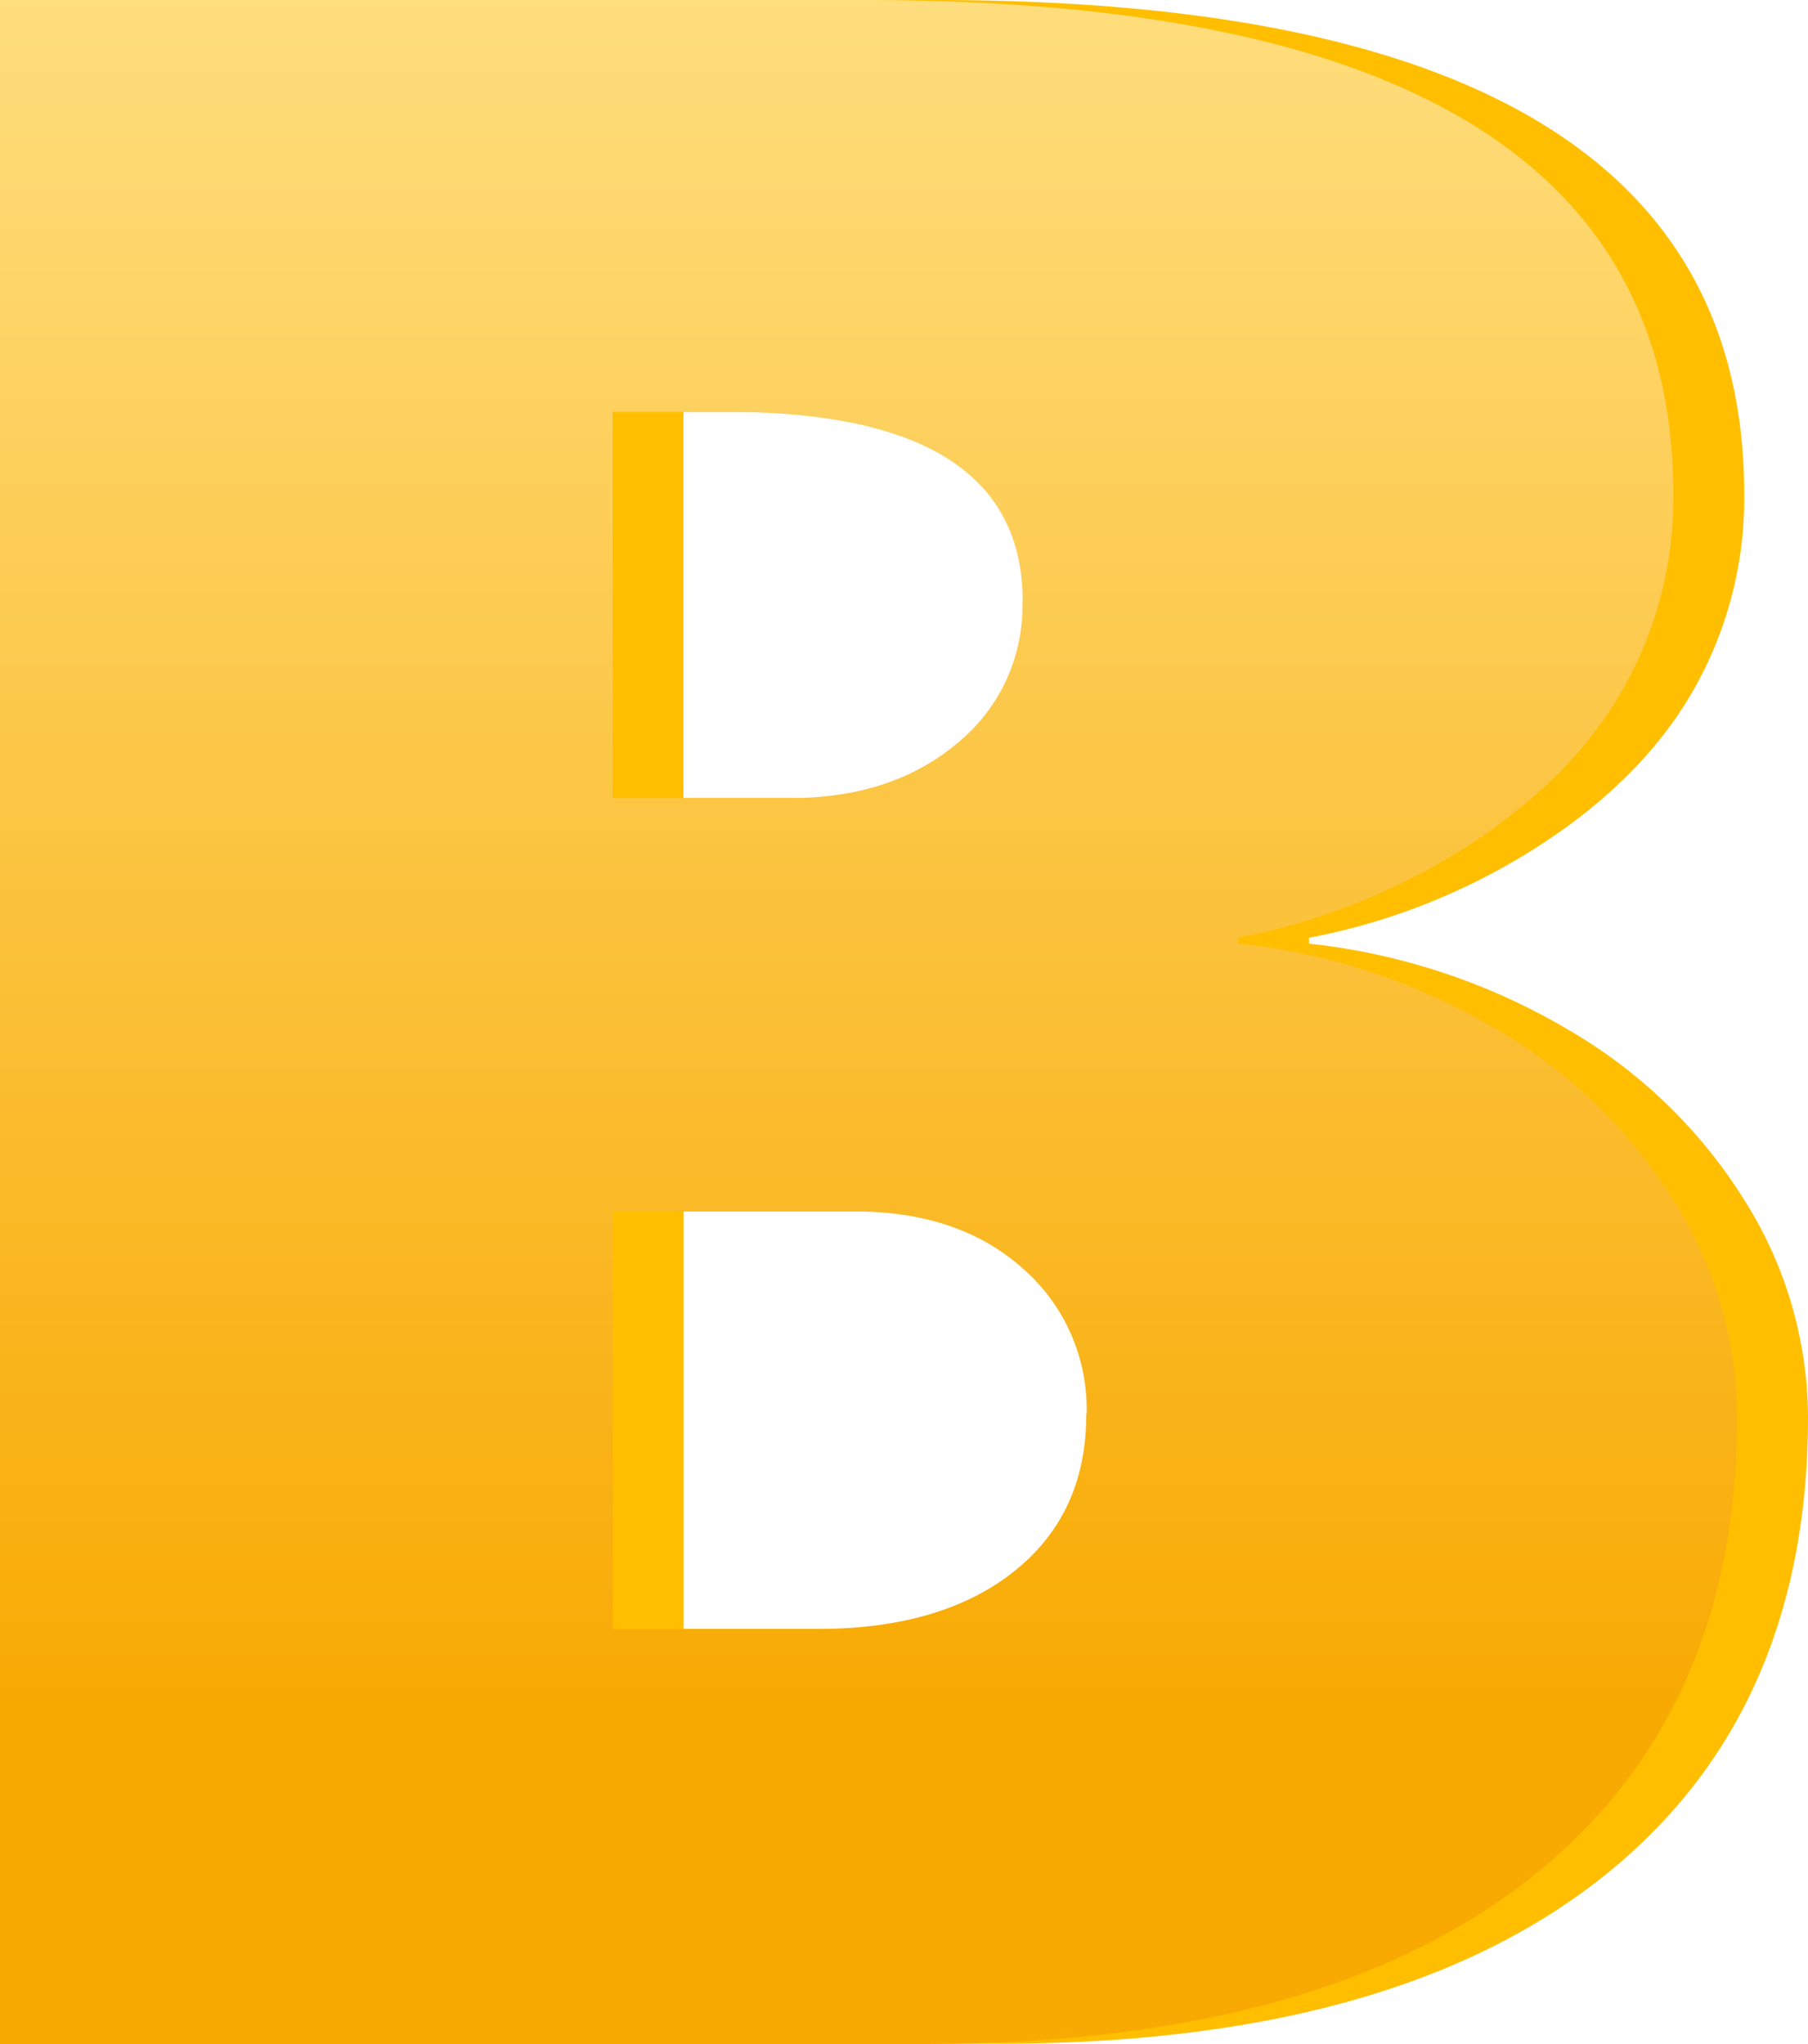
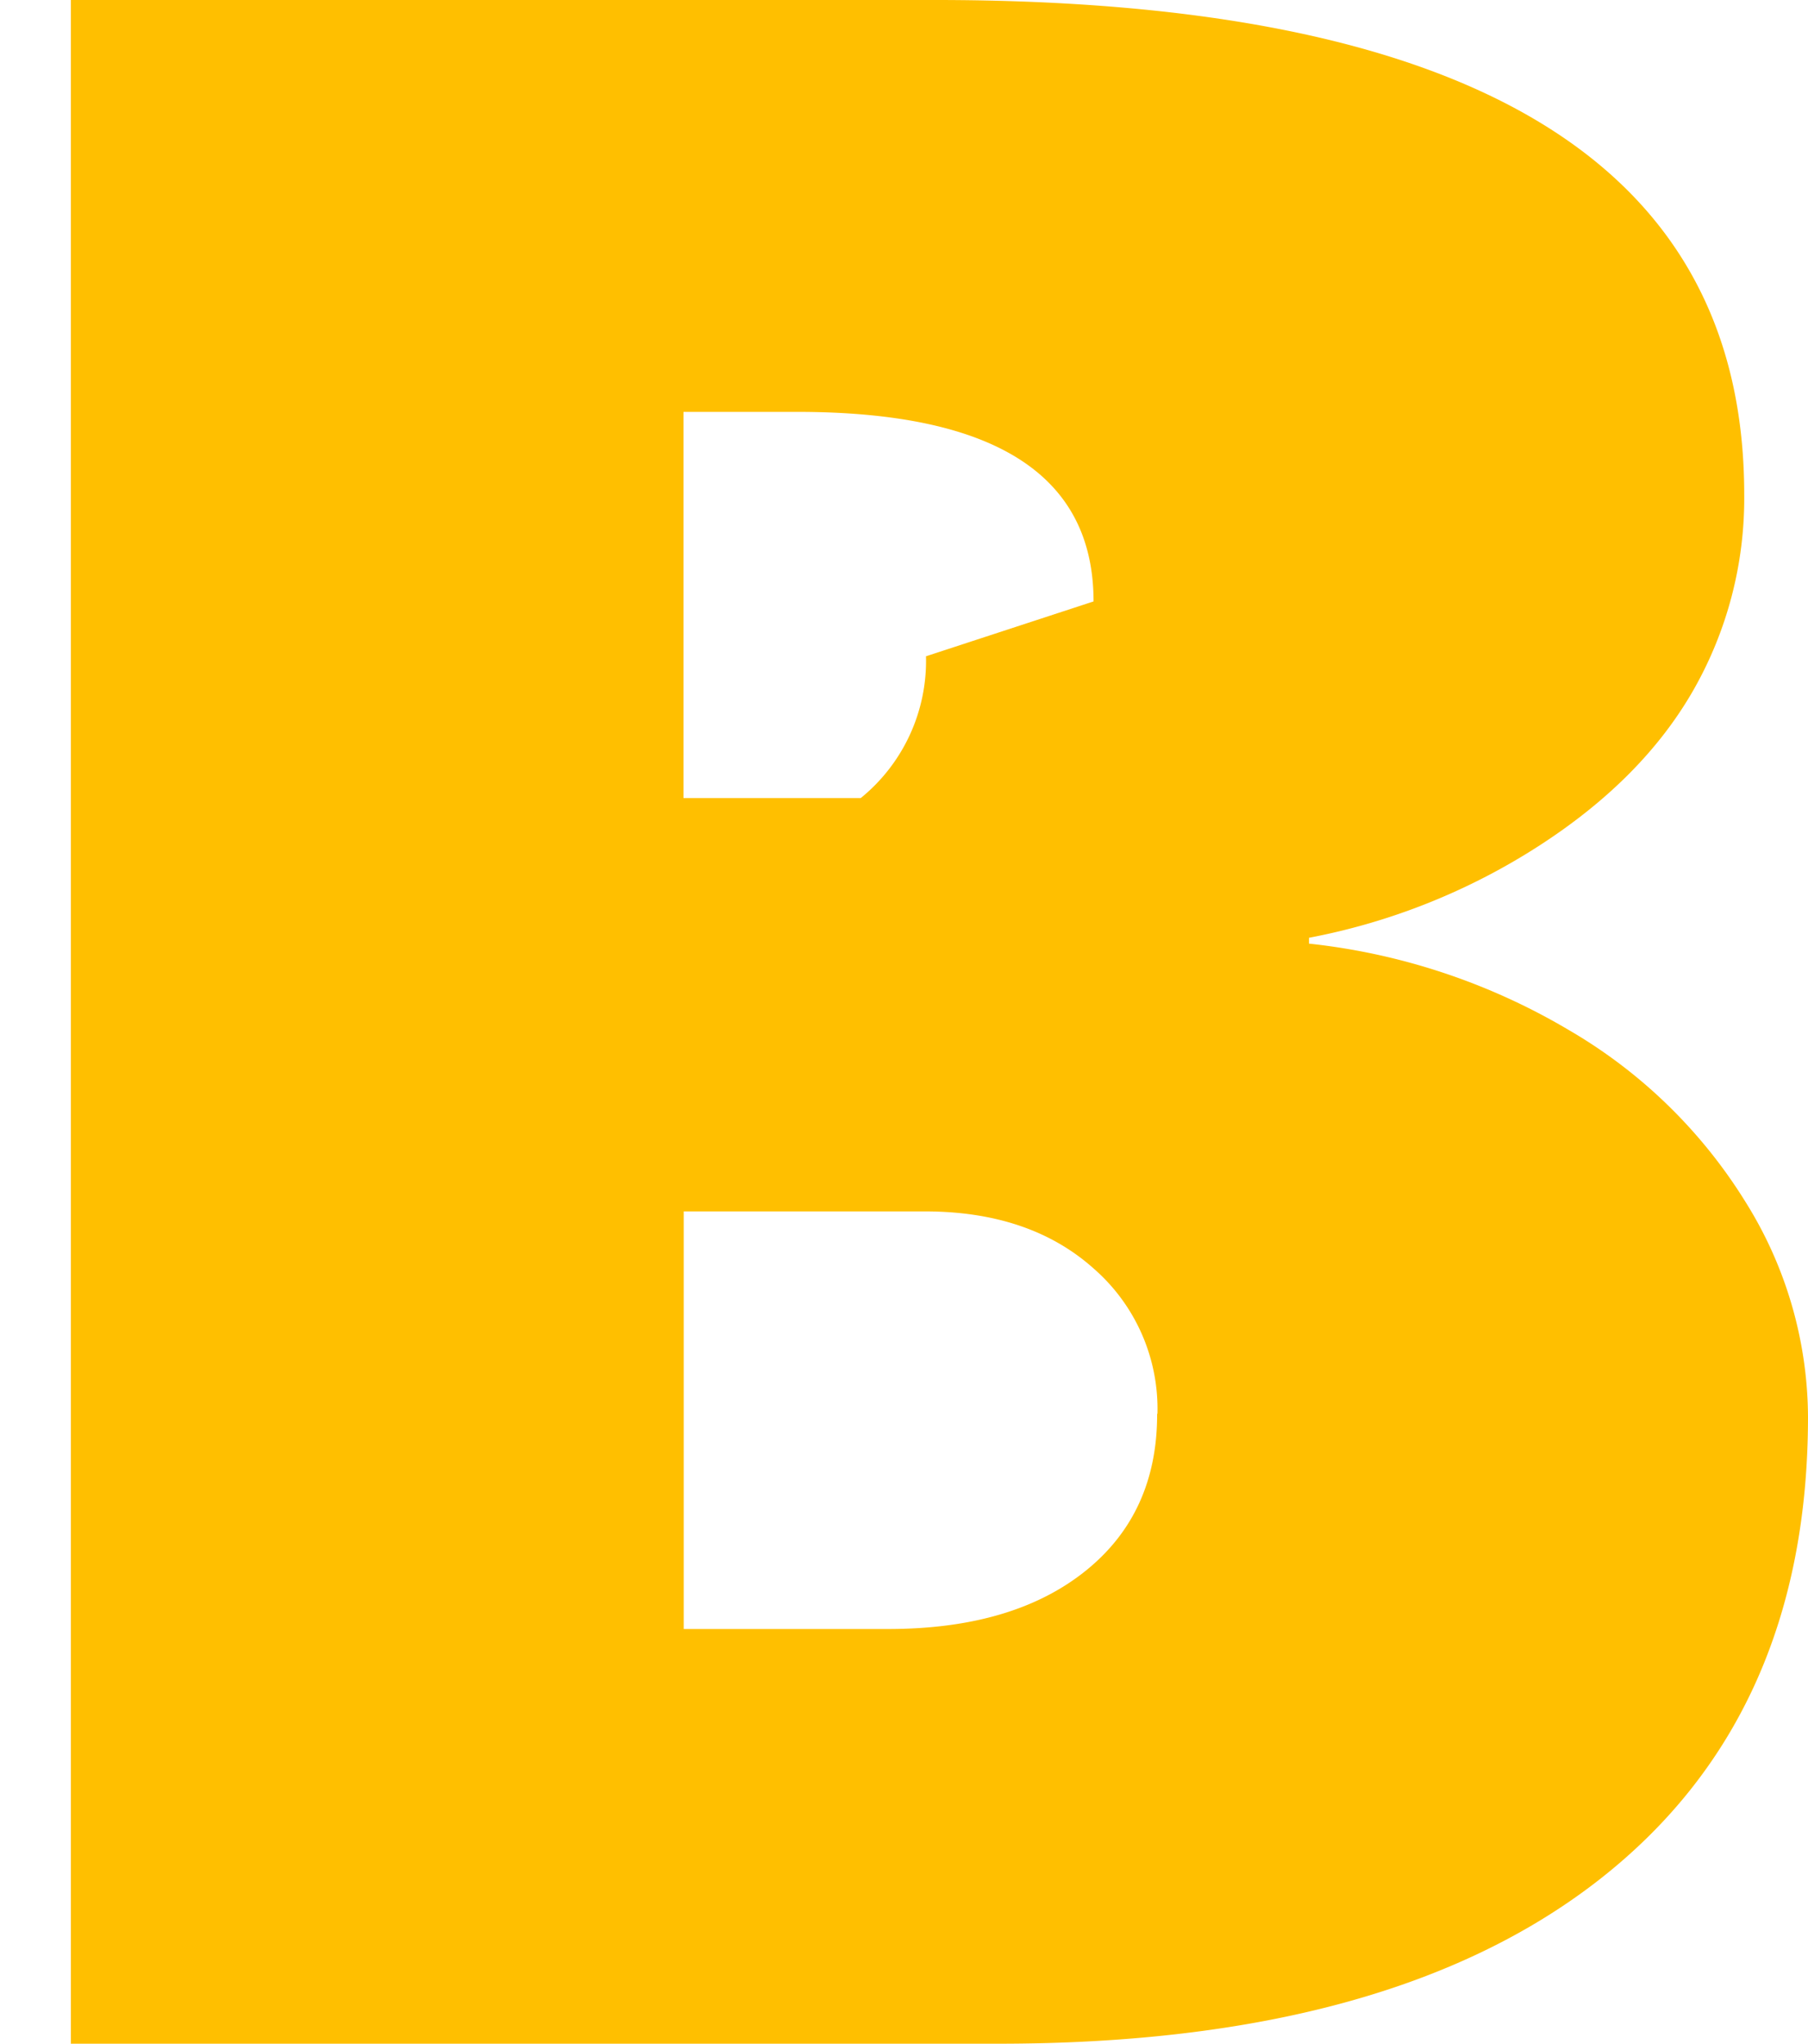
<svg xmlns="http://www.w3.org/2000/svg" width="204.139" height="230.757" viewBox="0 0 204.139 230.757">
  <defs>
    <linearGradient id="linear-gradient" x1="0.5" y1="-0.017" x2="0.5" y2="0.831" gradientUnits="objectBoundingBox">
      <stop offset="0" stop-color="#ffdf80" />
      <stop offset="1" stop-color="#f8aa03" />
    </linearGradient>
  </defs>
  <g id="B_Монтажная_область_1-02" data-name="B_Монтажная область 1-02" transform="translate(-91.09 -75.214)">
-     <path id="Path_41982" data-name="Path 41982" d="M302.979,235.084q0,33.947-23.7,52.373t-67.728,18.42H106.84V75.15h97.509q91.429,0,91.429,55.833a43.661,43.661,0,0,1-5.765,22.124q-5.765,10.057-17.537,17.616a73.045,73.045,0,0,1-25.84,10.3v.659a72.732,72.732,0,0,1,29.3,9.734,57.354,57.354,0,0,1,20.016,19.474A46.081,46.081,0,0,1,302.979,235.084ZM222.312,143.05q0-21.392-33.447-21.4H176.011v43.6h20.016q11.53,0,18.895-6.195a19.955,19.955,0,0,0,7.365-16.008Zm7.214,91.711a21.02,21.02,0,0,0-7.214-16.41q-7.214-6.439-19.058-6.439H176.037V259.06H199.1q14.087,0,22.252-6.518t8.139-17.781Z" transform="translate(-7.75 0.063)" fill="#ffbf00" />
-     <path id="Path_41983" data-name="Path 41983" d="M290.229,234.68q0,33.954-23.7,52.374T198.8,305.507H94.09V74.75H191.6q91.416,0,91.423,55.827a43.662,43.662,0,0,1-5.765,22.1q-5.765,10.064-17.53,17.623A73.063,73.063,0,0,1,233.867,180.6v.659a72.658,72.658,0,0,1,29.3,9.734,57.448,57.448,0,0,1,20.016,19.468A46.119,46.119,0,0,1,290.229,234.68Zm-80.667-92.029q0-21.4-33.447-21.406H163.261v43.609H183.27q11.53,0,18.895-6.195a19.943,19.943,0,0,0,7.365-16.008Zm7.214,91.712a21.041,21.041,0,0,0-7.214-16.417q-7.214-6.445-19.052-6.432H163.293v47.141h23.052q14.087,0,22.259-6.518t8.132-17.774Z" transform="translate(-3 0.464)" fill="url(#linear-gradient)" />
+     <path id="Path_41982" data-name="Path 41982" d="M302.979,235.084q0,33.947-23.7,52.373t-67.728,18.42H106.84V75.15h97.509q91.429,0,91.429,55.833a43.661,43.661,0,0,1-5.765,22.124q-5.765,10.057-17.537,17.616a73.045,73.045,0,0,1-25.84,10.3v.659a72.732,72.732,0,0,1,29.3,9.734,57.354,57.354,0,0,1,20.016,19.474A46.081,46.081,0,0,1,302.979,235.084ZM222.312,143.05q0-21.392-33.447-21.4H176.011v43.6h20.016a19.955,19.955,0,0,0,7.365-16.008Zm7.214,91.711a21.02,21.02,0,0,0-7.214-16.41q-7.214-6.439-19.058-6.439H176.037V259.06H199.1q14.087,0,22.252-6.518t8.139-17.781Z" transform="translate(-7.75 0.063)" fill="#ffbf00" />
  </g>
</svg>